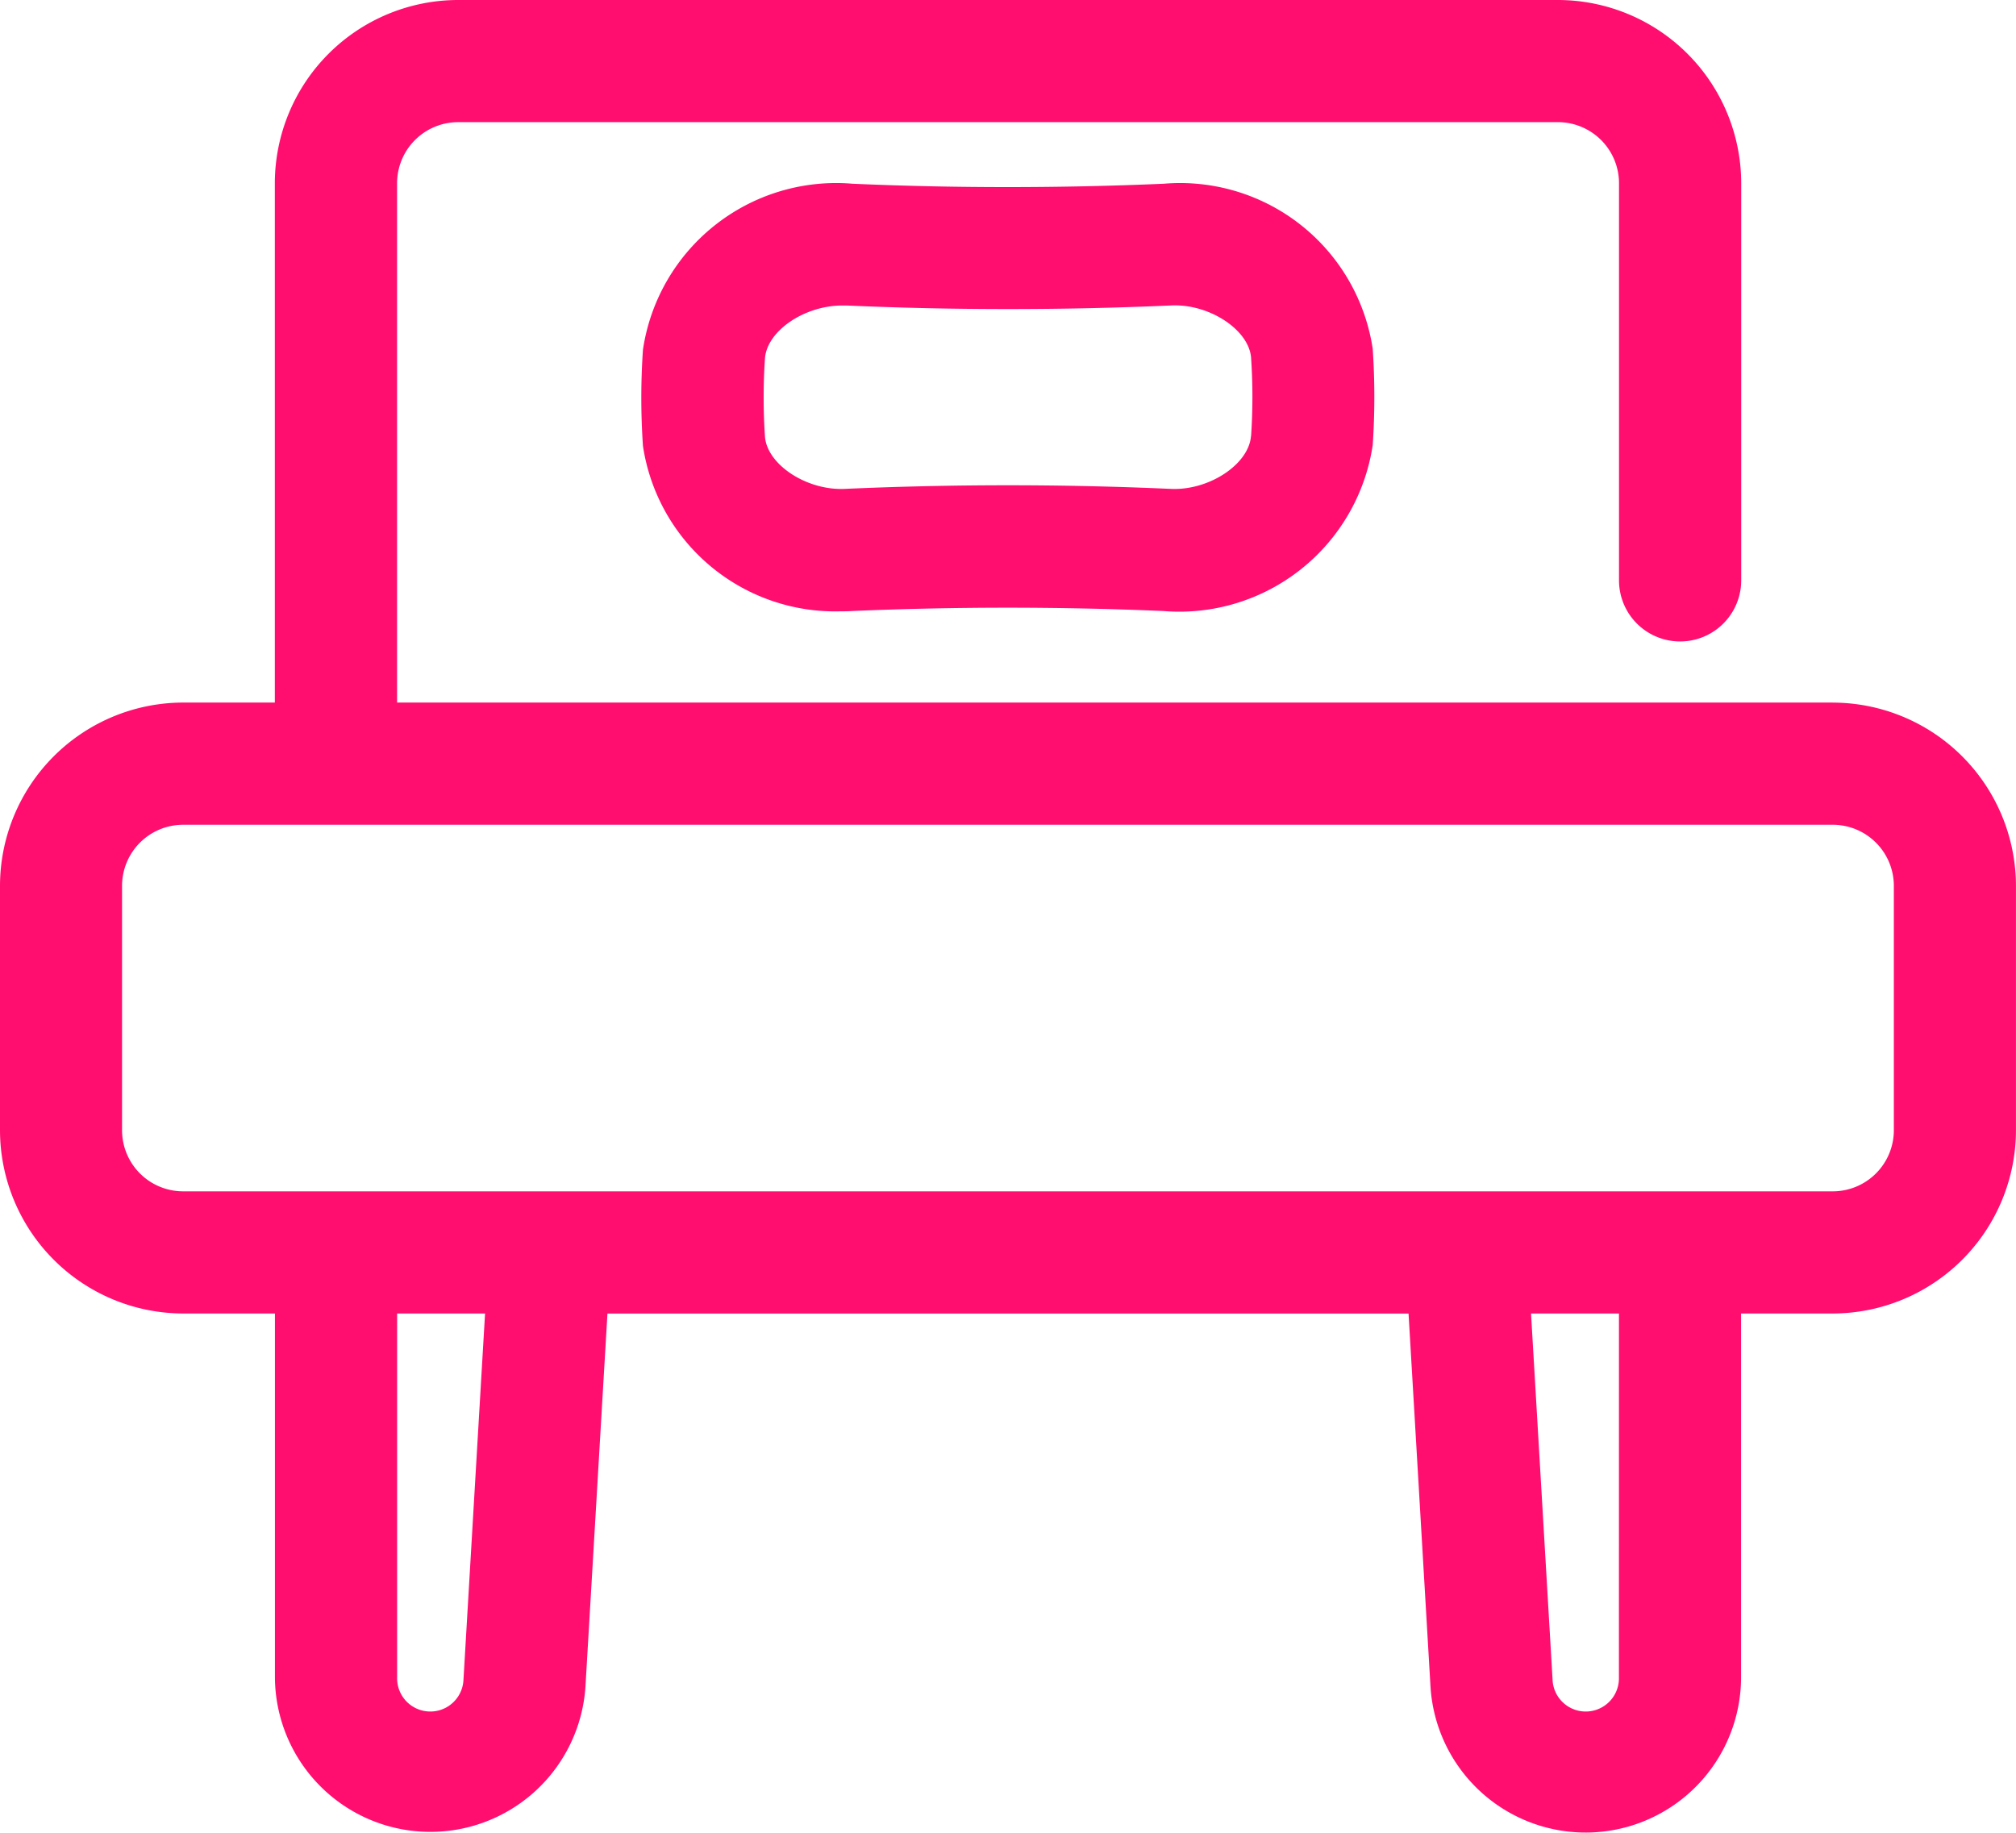
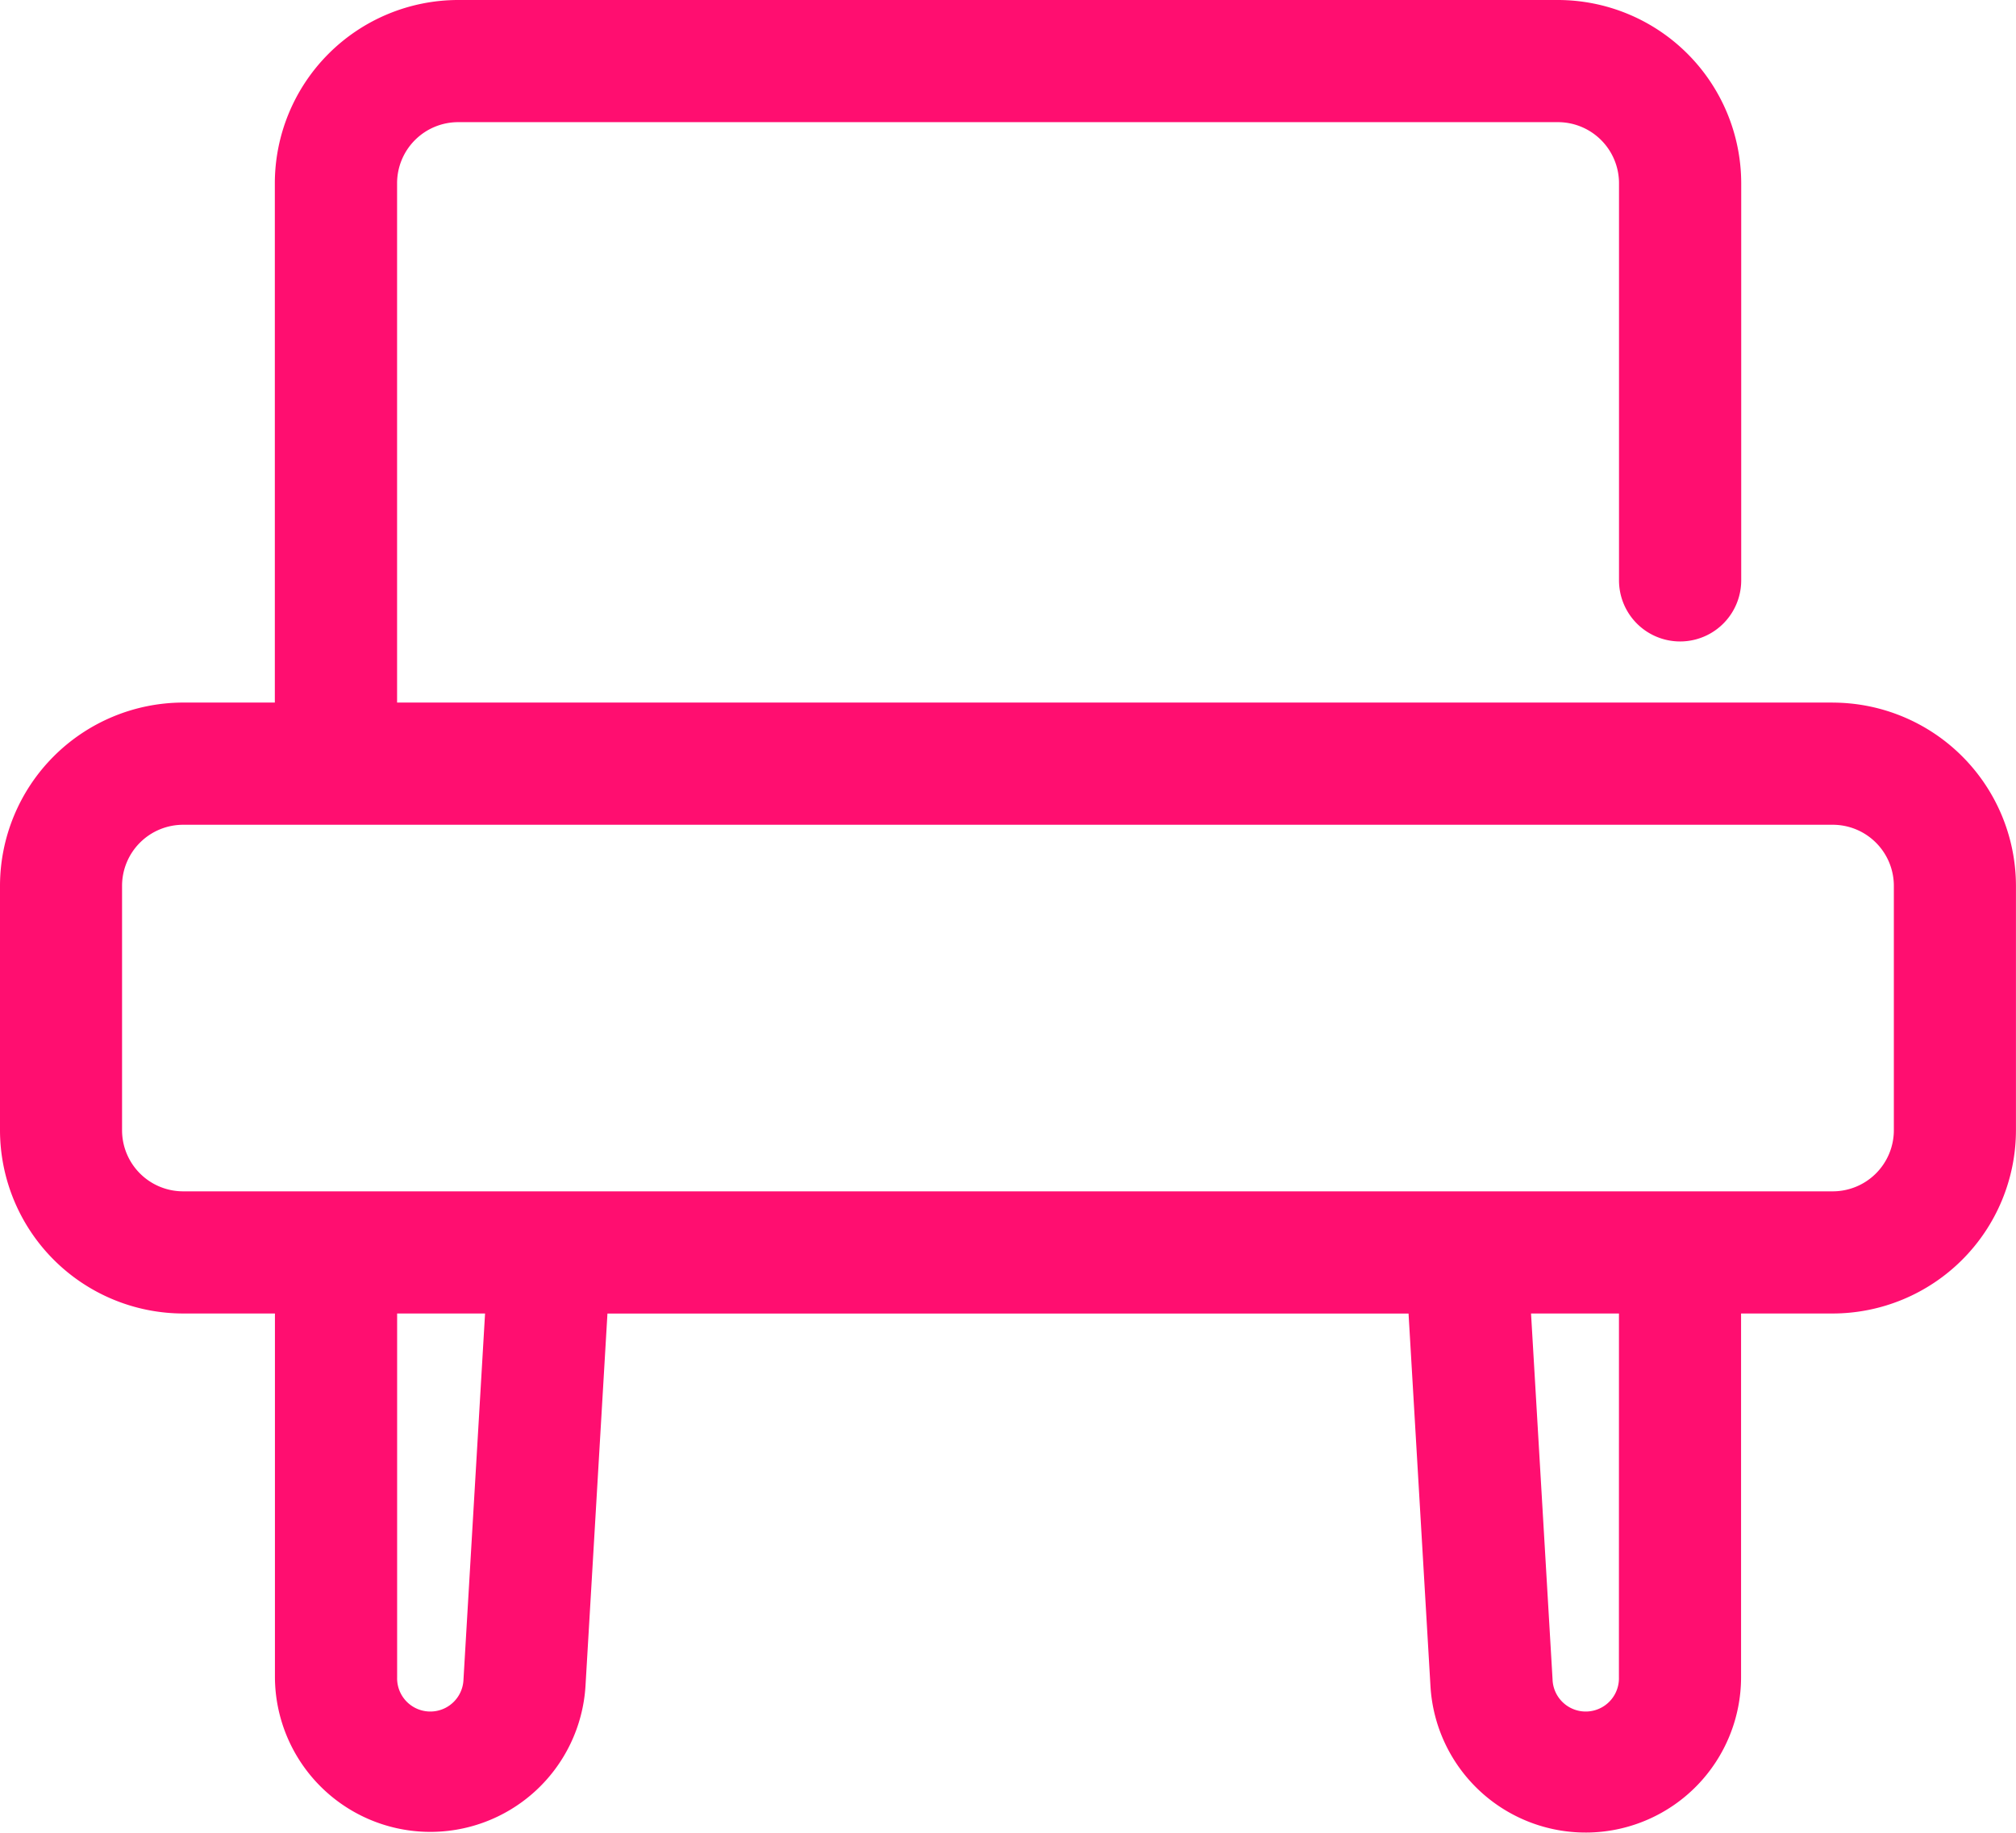
<svg xmlns="http://www.w3.org/2000/svg" width="42.53" height="38.672" viewBox="0 0 42.53 38.672">
  <g id="noun-hospital-bed-2090403" transform="translate(-8.681)">
    <path id="Path_716" data-name="Path 716" d="M157.664,84.821H127.377V73.866a1.289,1.289,0,0,1,1.289-1.289h23.2a1.289,1.289,0,0,1,1.289,1.289v8.377a1.289,1.289,0,0,0,2.578,0V73.866A3.871,3.871,0,0,0,151.864,70h-23.2a3.871,3.871,0,0,0-3.866,3.866V84.821h-1.933A3.871,3.871,0,0,0,119,88.688v5.155a3.871,3.871,0,0,0,3.866,3.866H124.8v7.676a3.279,3.279,0,0,0,6.551.194l.464-7.869h16.9l.463,7.868a3.279,3.279,0,0,0,6.552-.192V97.709h1.933a3.871,3.871,0,0,0,3.866-3.866V88.688a3.871,3.871,0,0,0-3.866-3.866Zm-28.886,20.605a.7.7,0,0,1-1.4-.041V97.709h1.855Zm24.375-.041a.7.7,0,0,1-1.4.041l-.454-7.717h1.855Zm5.8-11.542a1.289,1.289,0,0,1-1.289,1.289h-34.8a1.289,1.289,0,0,1-1.289-1.289V88.688a1.289,1.289,0,0,1,1.289-1.289h34.8a1.289,1.289,0,0,1,1.289,1.289Z" transform="translate(-110.319 -70)" fill="#ff0e70" />
-     <path id="Path_717" data-name="Path 717" d="M276.985,112c-2.183.094-4.4.095-6.566,0a4.121,4.121,0,0,0-4.422,3.5,14.978,14.978,0,0,0,0,2.033,4.1,4.1,0,0,0,4.173,3.487c.078,0,.156,0,.234-.006,2.181-.094,4.392-.094,6.573,0a4.125,4.125,0,0,0,4.415-3.5h0a15.092,15.092,0,0,0,0-2.033A4.109,4.109,0,0,0,276.985,112Zm1.839,5.325c-.048.6-.9,1.16-1.713,1.111H277.1c-2.255-.1-4.546-.1-6.817,0-.82.05-1.665-.507-1.712-1.1a12.334,12.334,0,0,1,0-1.654c.046-.58.833-1.113,1.632-1.113h.094c2.255.1,4.546.1,6.817,0,.814-.051,1.665.507,1.712,1.1h0a12.278,12.278,0,0,1,0,1.655Z" transform="translate(-243.752 -108.124)" fill="#ff0e70" />
  </g>
</svg>